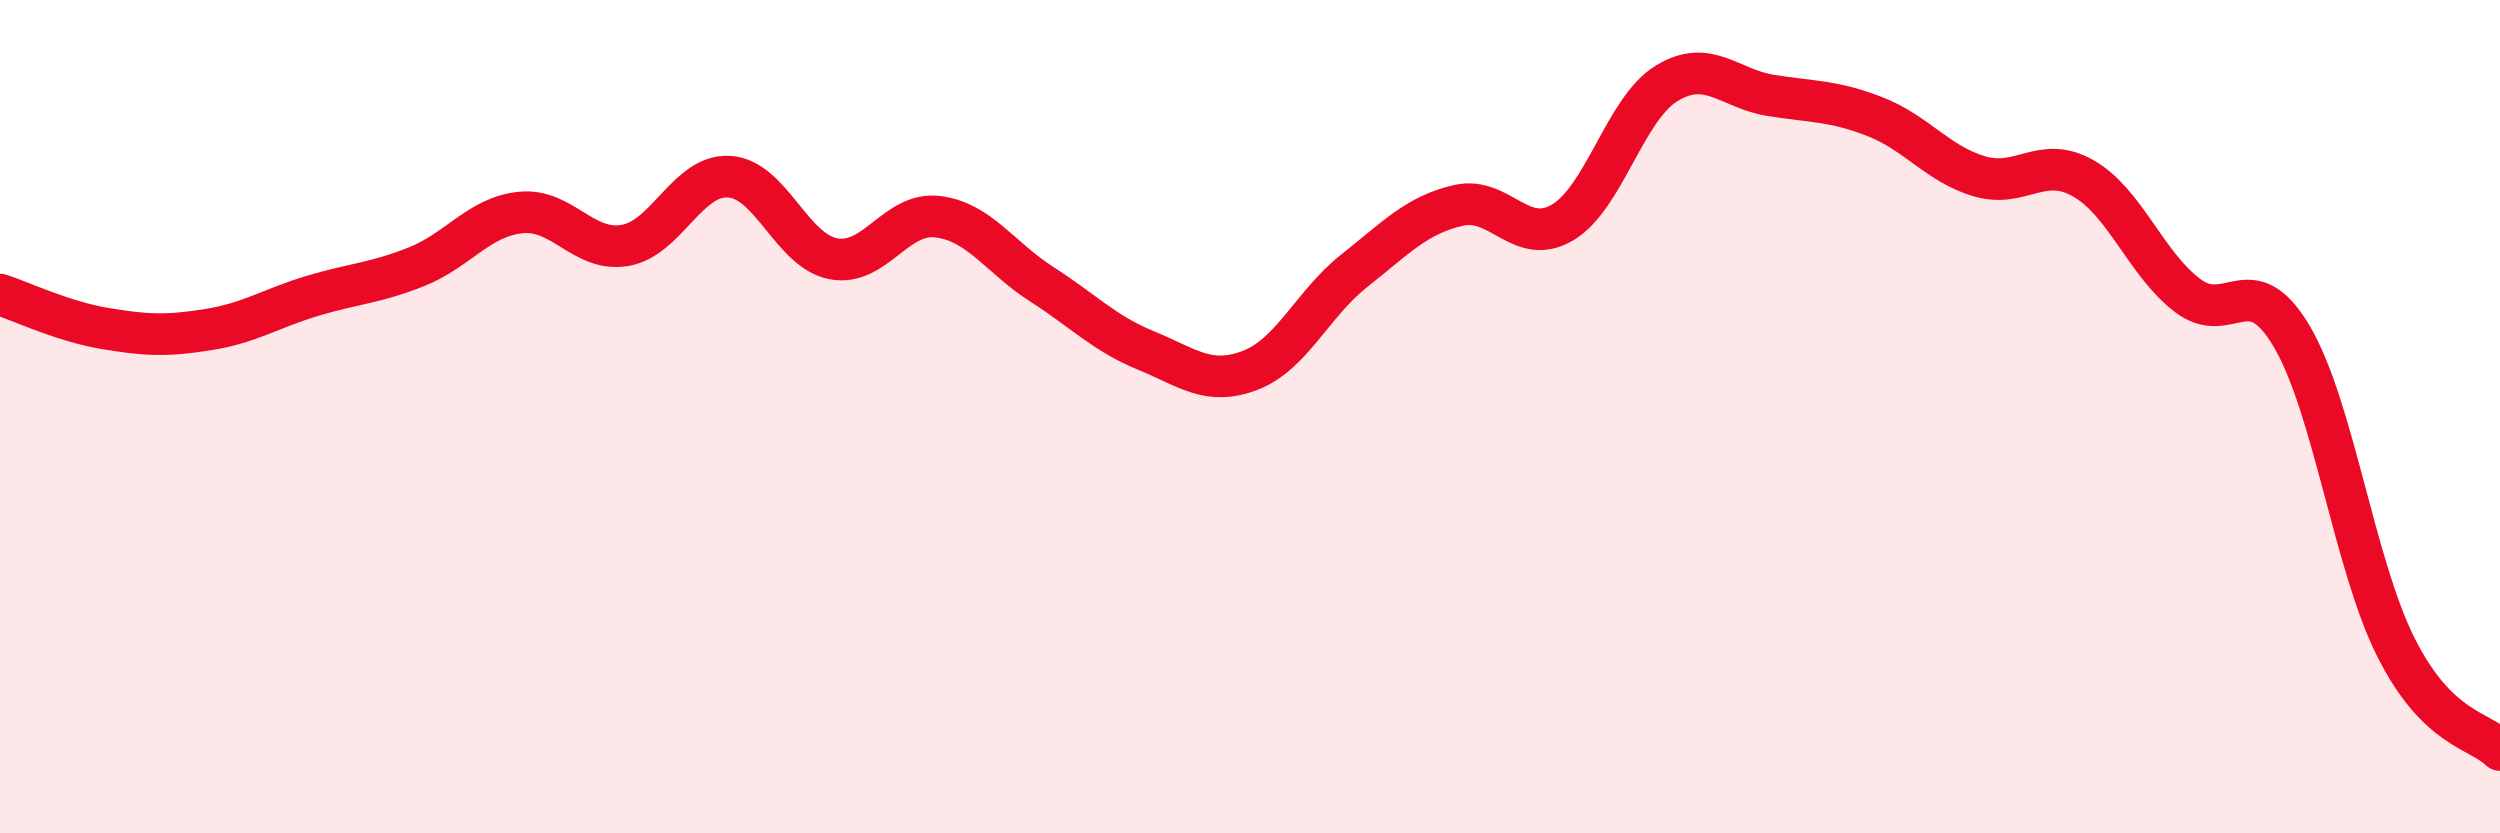
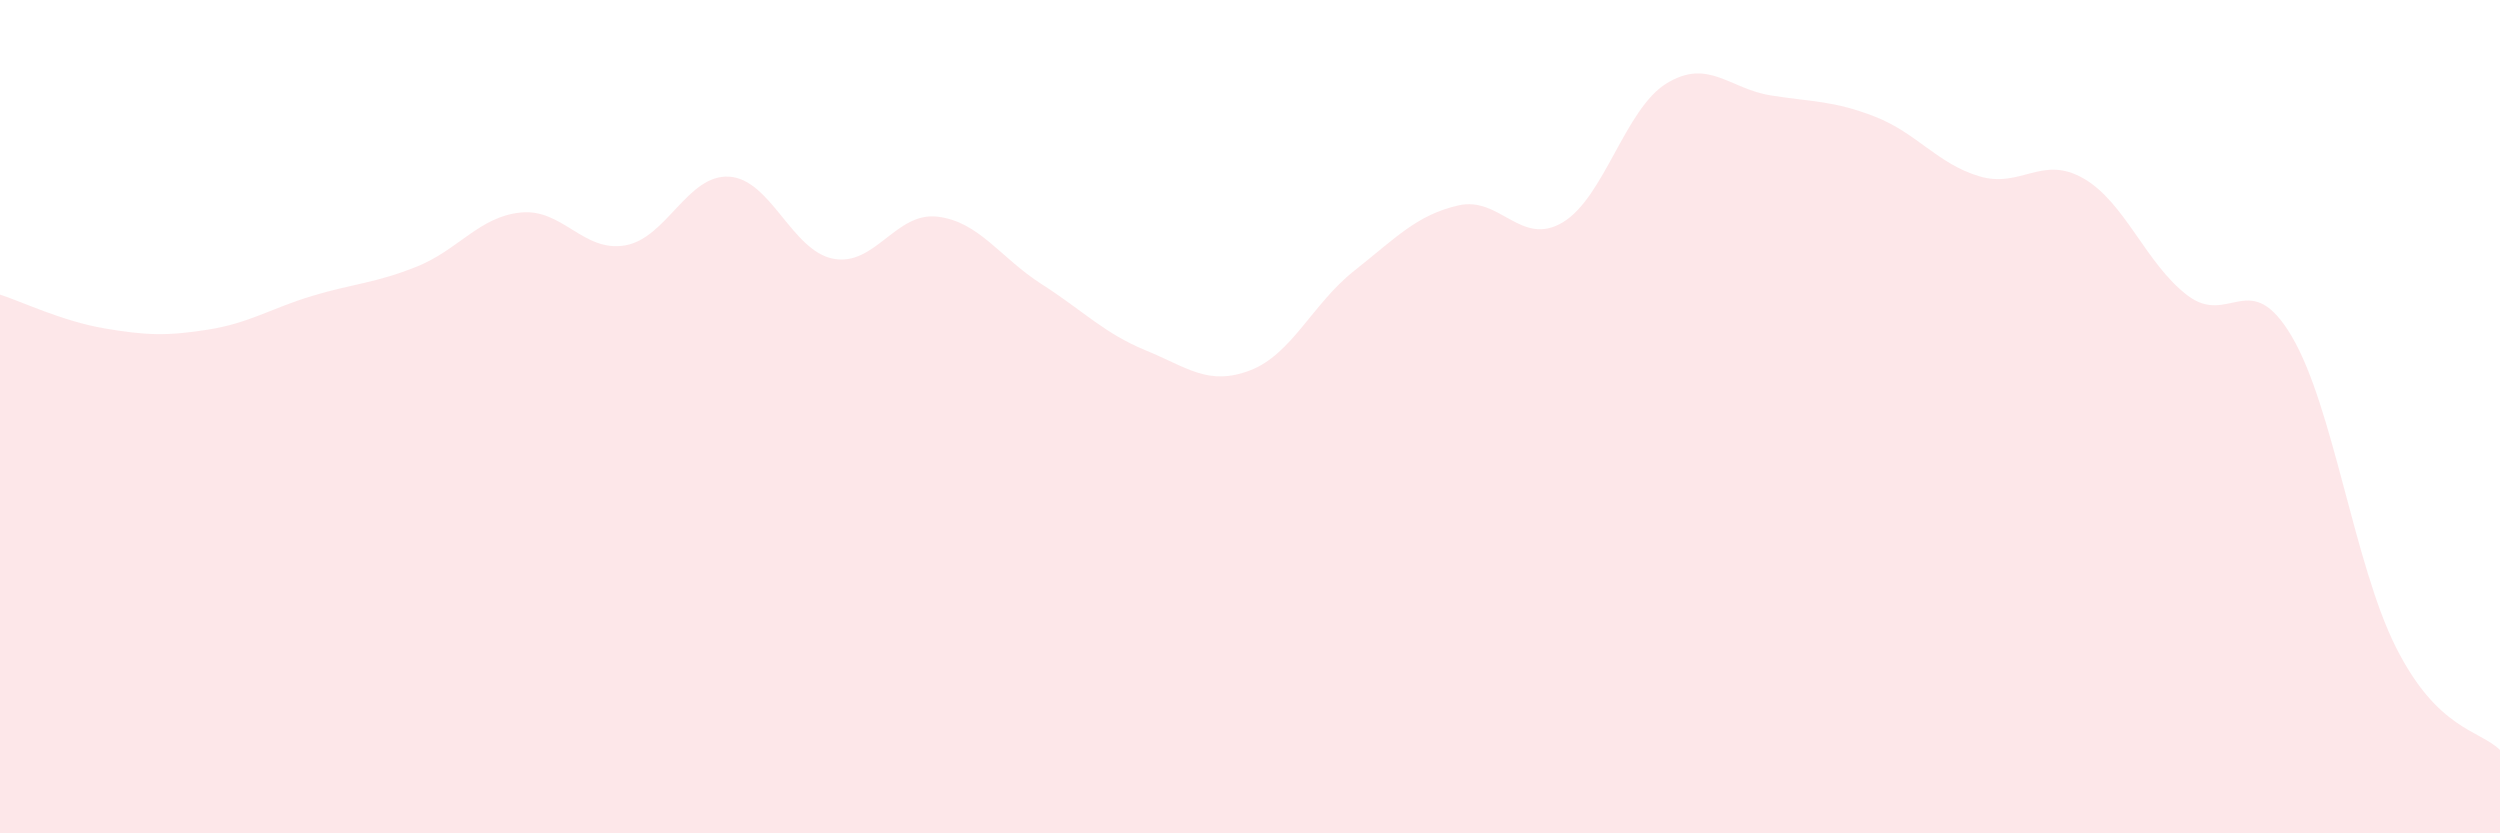
<svg xmlns="http://www.w3.org/2000/svg" width="60" height="20" viewBox="0 0 60 20">
  <path d="M 0,7.07 C 0.5,7.23 1.5,7.71 2.5,7.88 C 3.5,8.05 4,8.07 5,7.91 C 6,7.75 6.5,7.4 7.5,7.1 C 8.5,6.8 9,6.8 10,6.4 C 11,6 11.5,5.2 12.5,5.1 C 13.5,5 14,6.06 15,5.89 C 16,5.72 16.5,4.18 17.5,4.24 C 18.5,4.3 19,6.02 20,6.21 C 21,6.4 21.5,5.08 22.5,5.2 C 23.5,5.32 24,6.18 25,6.82 C 26,7.46 26.5,8 27.5,8.41 C 28.5,8.82 29,9.27 30,8.89 C 31,8.51 31.5,7.29 32.5,6.5 C 33.5,5.71 34,5.16 35,4.93 C 36,4.7 36.5,5.93 37.5,5.34 C 38.5,4.75 39,2.61 40,2 C 41,1.39 41.5,2.13 42.5,2.29 C 43.5,2.45 44,2.41 45,2.8 C 46,3.19 46.5,3.93 47.5,4.23 C 48.5,4.53 49,3.71 50,4.28 C 51,4.85 51.5,6.33 52.5,7.09 C 53.5,7.85 54,6.38 55,8.07 C 56,9.76 56.5,13.54 57.5,15.53 C 58.5,17.52 59.5,17.51 60,18L60 20L0 20Z" fill="#EB0A25" opacity="0.1" stroke-linecap="round" stroke-linejoin="round" />
-   <path d="M 0,7.07 C 0.5,7.23 1.5,7.71 2.5,7.88 C 3.5,8.05 4,8.07 5,7.91 C 6,7.75 6.5,7.4 7.5,7.1 C 8.5,6.8 9,6.8 10,6.4 C 11,6 11.5,5.2 12.5,5.1 C 13.5,5 14,6.06 15,5.89 C 16,5.72 16.5,4.18 17.5,4.24 C 18.5,4.3 19,6.02 20,6.21 C 21,6.4 21.5,5.08 22.5,5.2 C 23.5,5.32 24,6.18 25,6.82 C 26,7.46 26.5,8 27.5,8.41 C 28.5,8.82 29,9.27 30,8.89 C 31,8.51 31.5,7.29 32.5,6.5 C 33.5,5.71 34,5.16 35,4.93 C 36,4.7 36.5,5.93 37.5,5.34 C 38.5,4.75 39,2.61 40,2 C 41,1.39 41.5,2.13 42.5,2.29 C 43.5,2.45 44,2.41 45,2.8 C 46,3.19 46.5,3.93 47.5,4.23 C 48.5,4.53 49,3.71 50,4.28 C 51,4.85 51.5,6.33 52.5,7.09 C 53.5,7.85 54,6.38 55,8.07 C 56,9.76 56.5,13.54 57.5,15.53 C 58.5,17.52 59.5,17.51 60,18" stroke="#EB0A25" stroke-width="1" fill="none" stroke-linecap="round" stroke-linejoin="round" />
</svg>